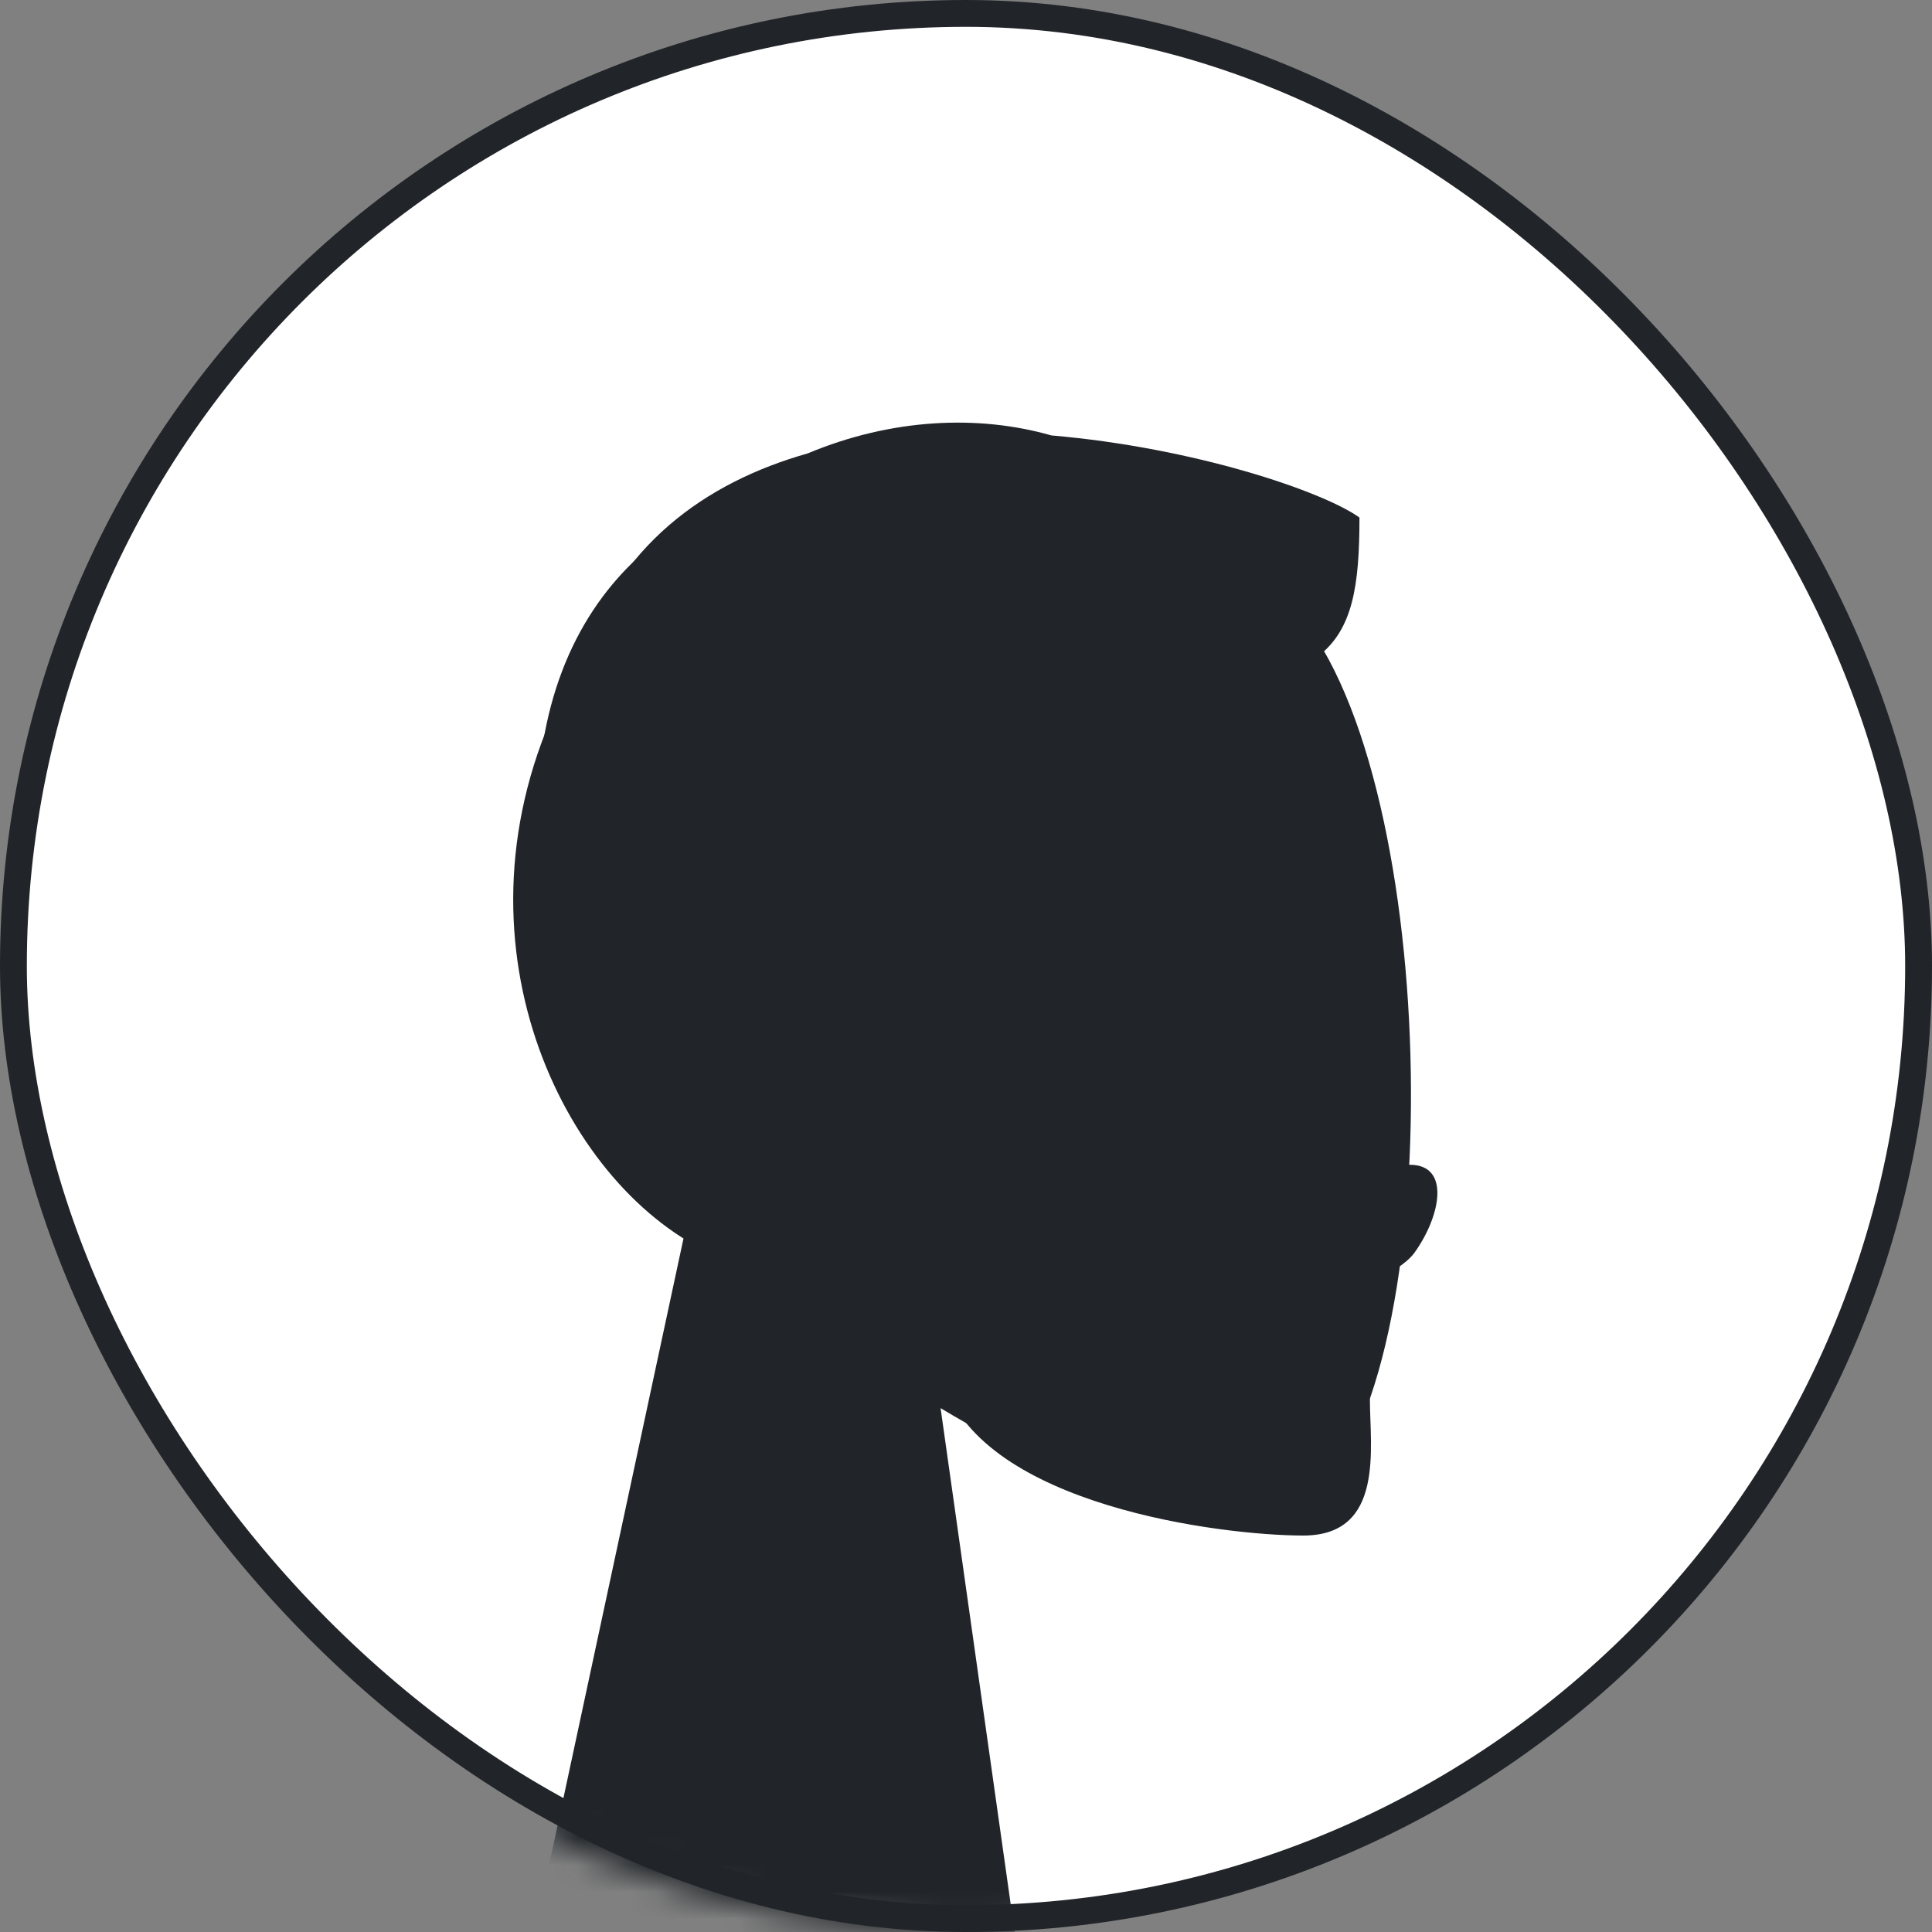
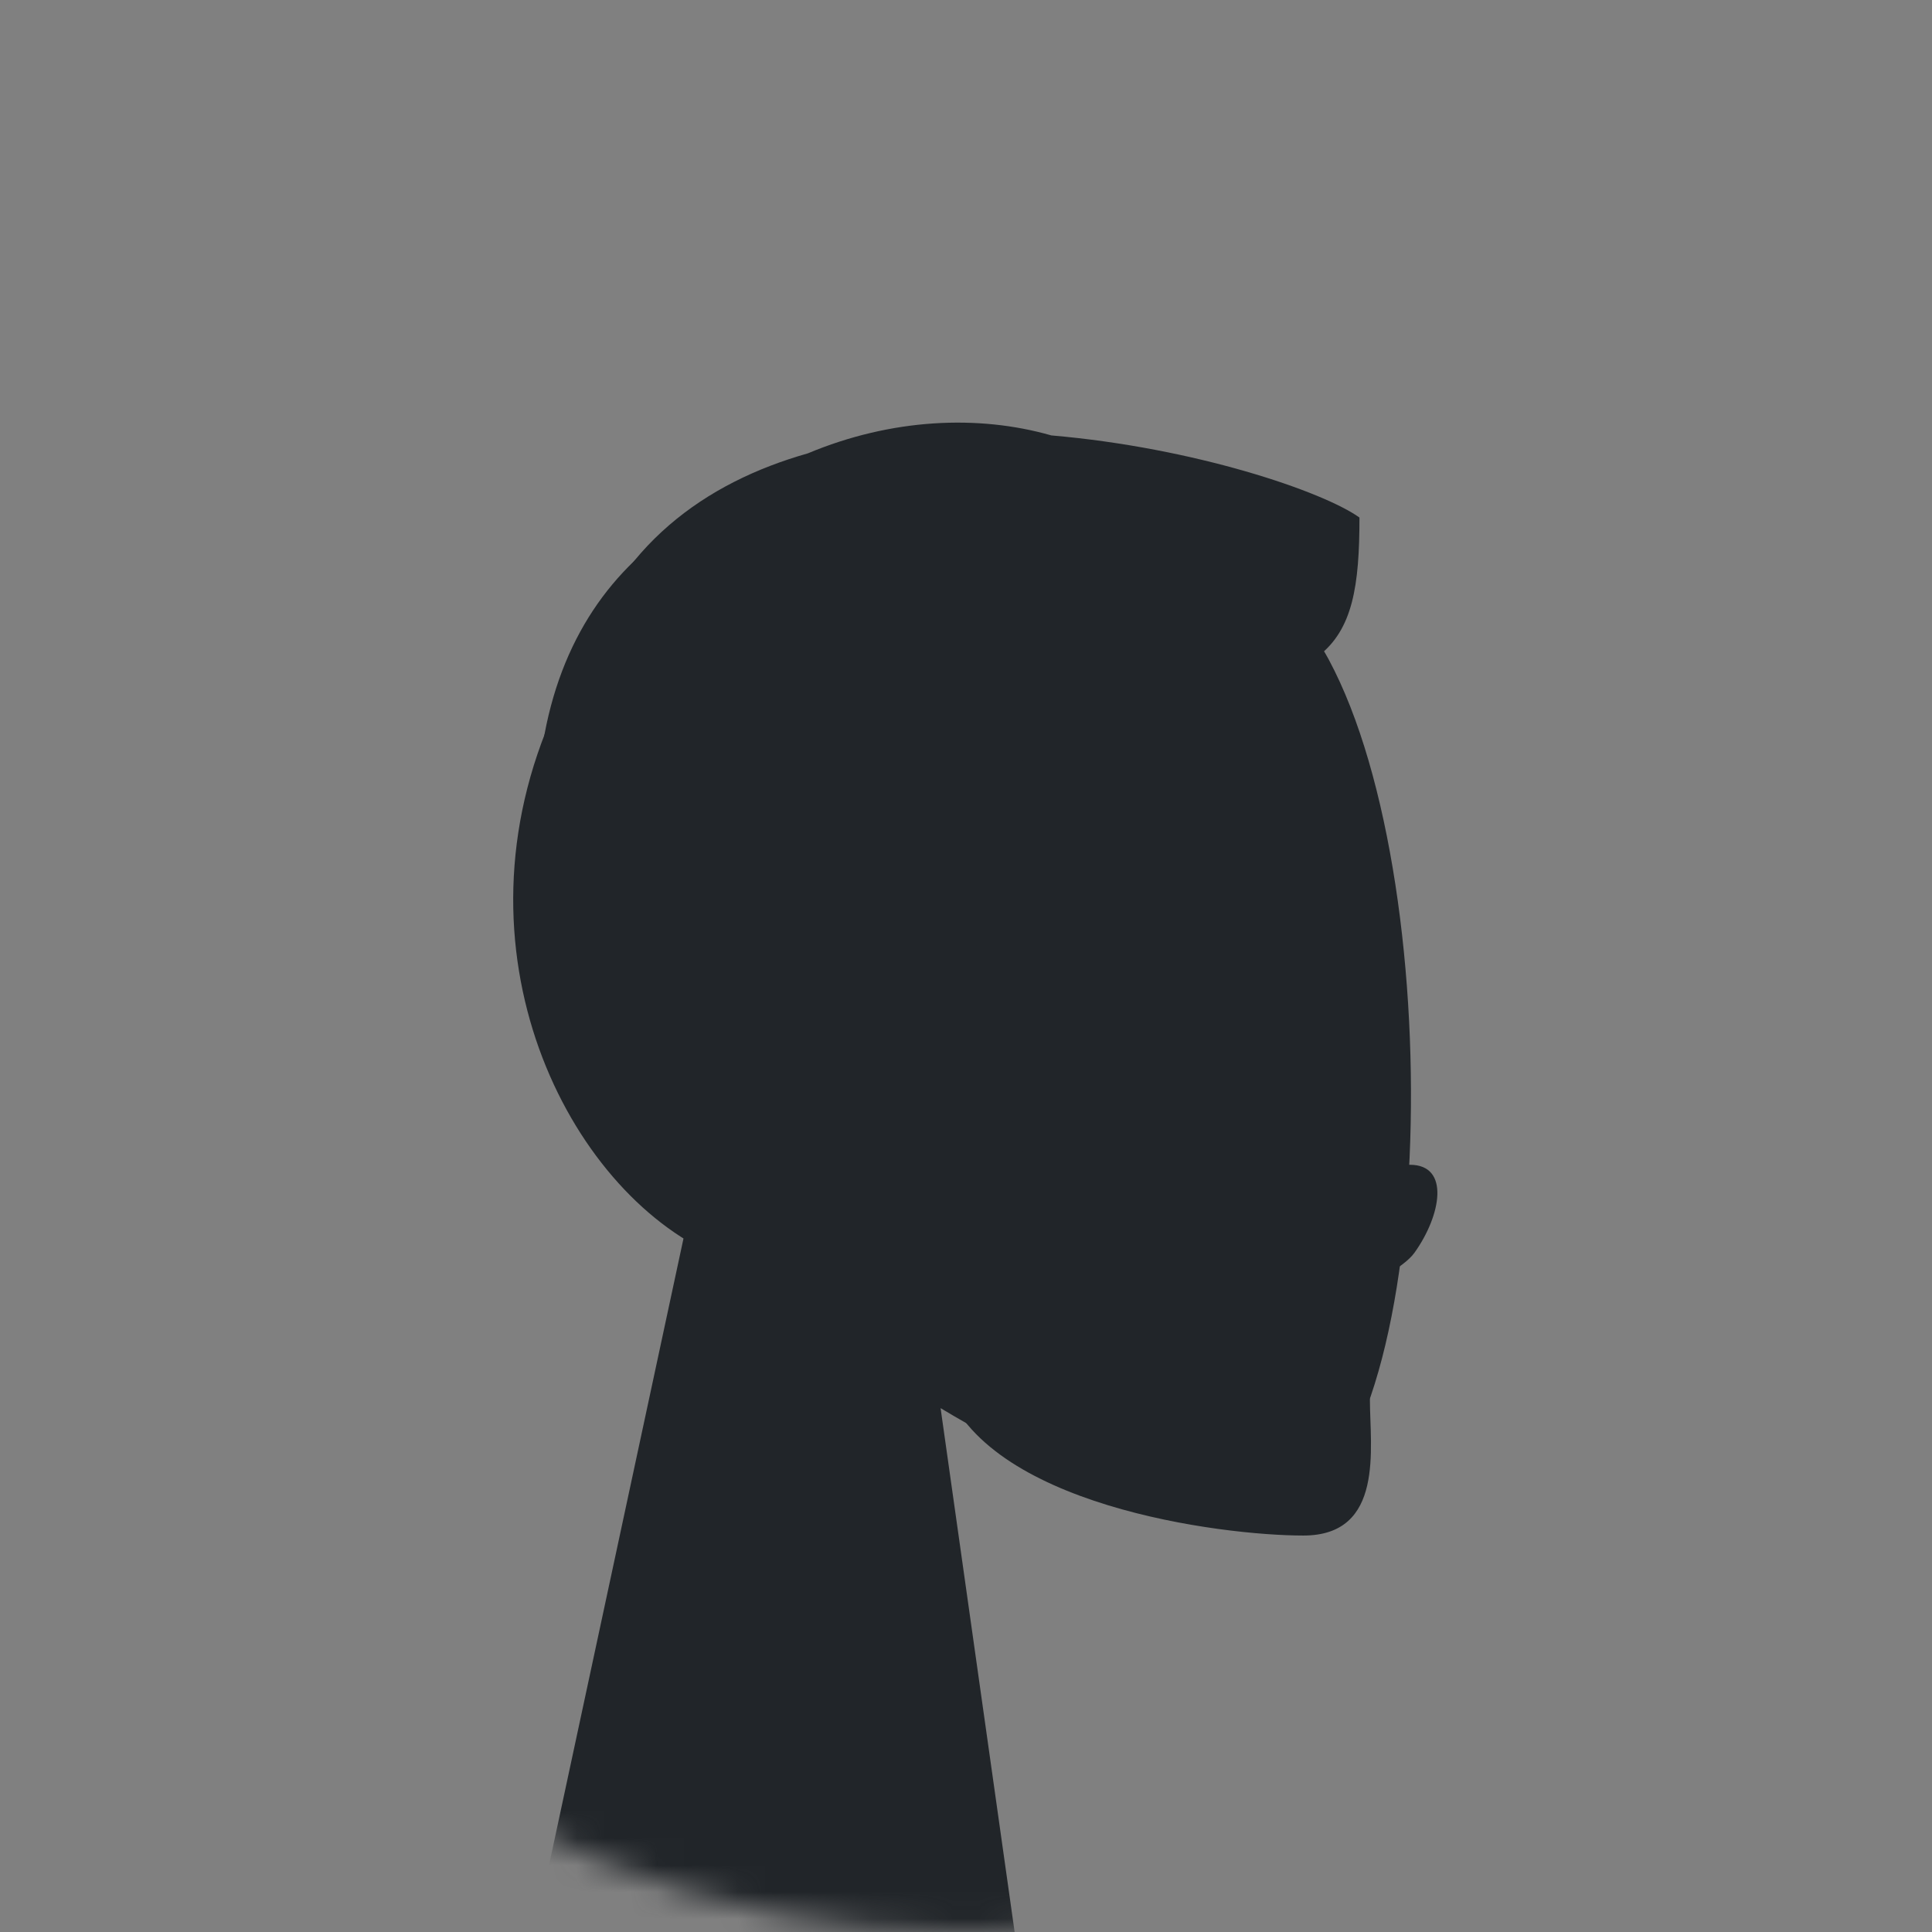
<svg xmlns="http://www.w3.org/2000/svg" width="72" height="72" viewBox="0 0 72 72" fill="none">
  <rect x="0" y="0" width="72" height="72" fill="#808080" stroke="none" />
-   <rect x="0.5" y="0.5" width="71" height="71" rx="35.5" fill="white" stroke="#212529" />
  <mask id="mask0" mask-type="alpha" maskUnits="userSpaceOnUse" x="0" y="0" width="72" height="72">
    <circle cx="36" cy="36" r="36" fill="black" />
  </mask>
  <g mask="url(#mask0)">
    <path fill-rule="evenodd" clip-rule="evenodd" d="M25.778 44.727C22.117 40.429 19.639 35.163 20.053 29.261C21.246 12.258 44.915 15.999 49.519 24.58C54.123 33.162 53.576 54.931 47.626 56.465C45.253 57.076 40.198 55.578 35.053 52.477L38.282 75.324H19.213L25.778 44.727Z" fill="#212529" />
    <path fill-rule="evenodd" clip-rule="evenodd" d="M36.006 31.139C36.736 41.307 38.667 46.391 41.798 46.391C46.496 46.391 50.482 43.408 52.544 43.408C54.046 43.408 53.711 45.289 52.715 46.683C51.893 47.833 47.891 48.942 47.891 50.725C47.891 52.509 51.053 51.129 51.053 52.187C51.053 53.936 51.608 57.225 48.572 57.225C45.499 57.225 36.689 56.106 35.179 51.545C34.205 48.602 33.575 42.502 33.289 33.247C33.102 33.225 32.913 33.214 32.72 33.214C30.087 33.214 27.953 35.348 27.953 37.981C27.953 39.318 28.503 40.526 29.389 41.391C28.286 42.948 27.05 44.575 25.633 46.253C20.312 43.06 16.363 33.714 21.566 24.735C23.004 20.336 26.259 17.987 30.104 16.896C33.219 15.593 36.452 15.446 39.181 16.227C44.532 16.686 49.309 18.318 50.663 19.287C50.663 24.352 49.682 25.855 41.299 25.722C39.239 26.81 37.655 28.683 36.006 31.139Z" fill="#212529" />
  </g>
</svg>